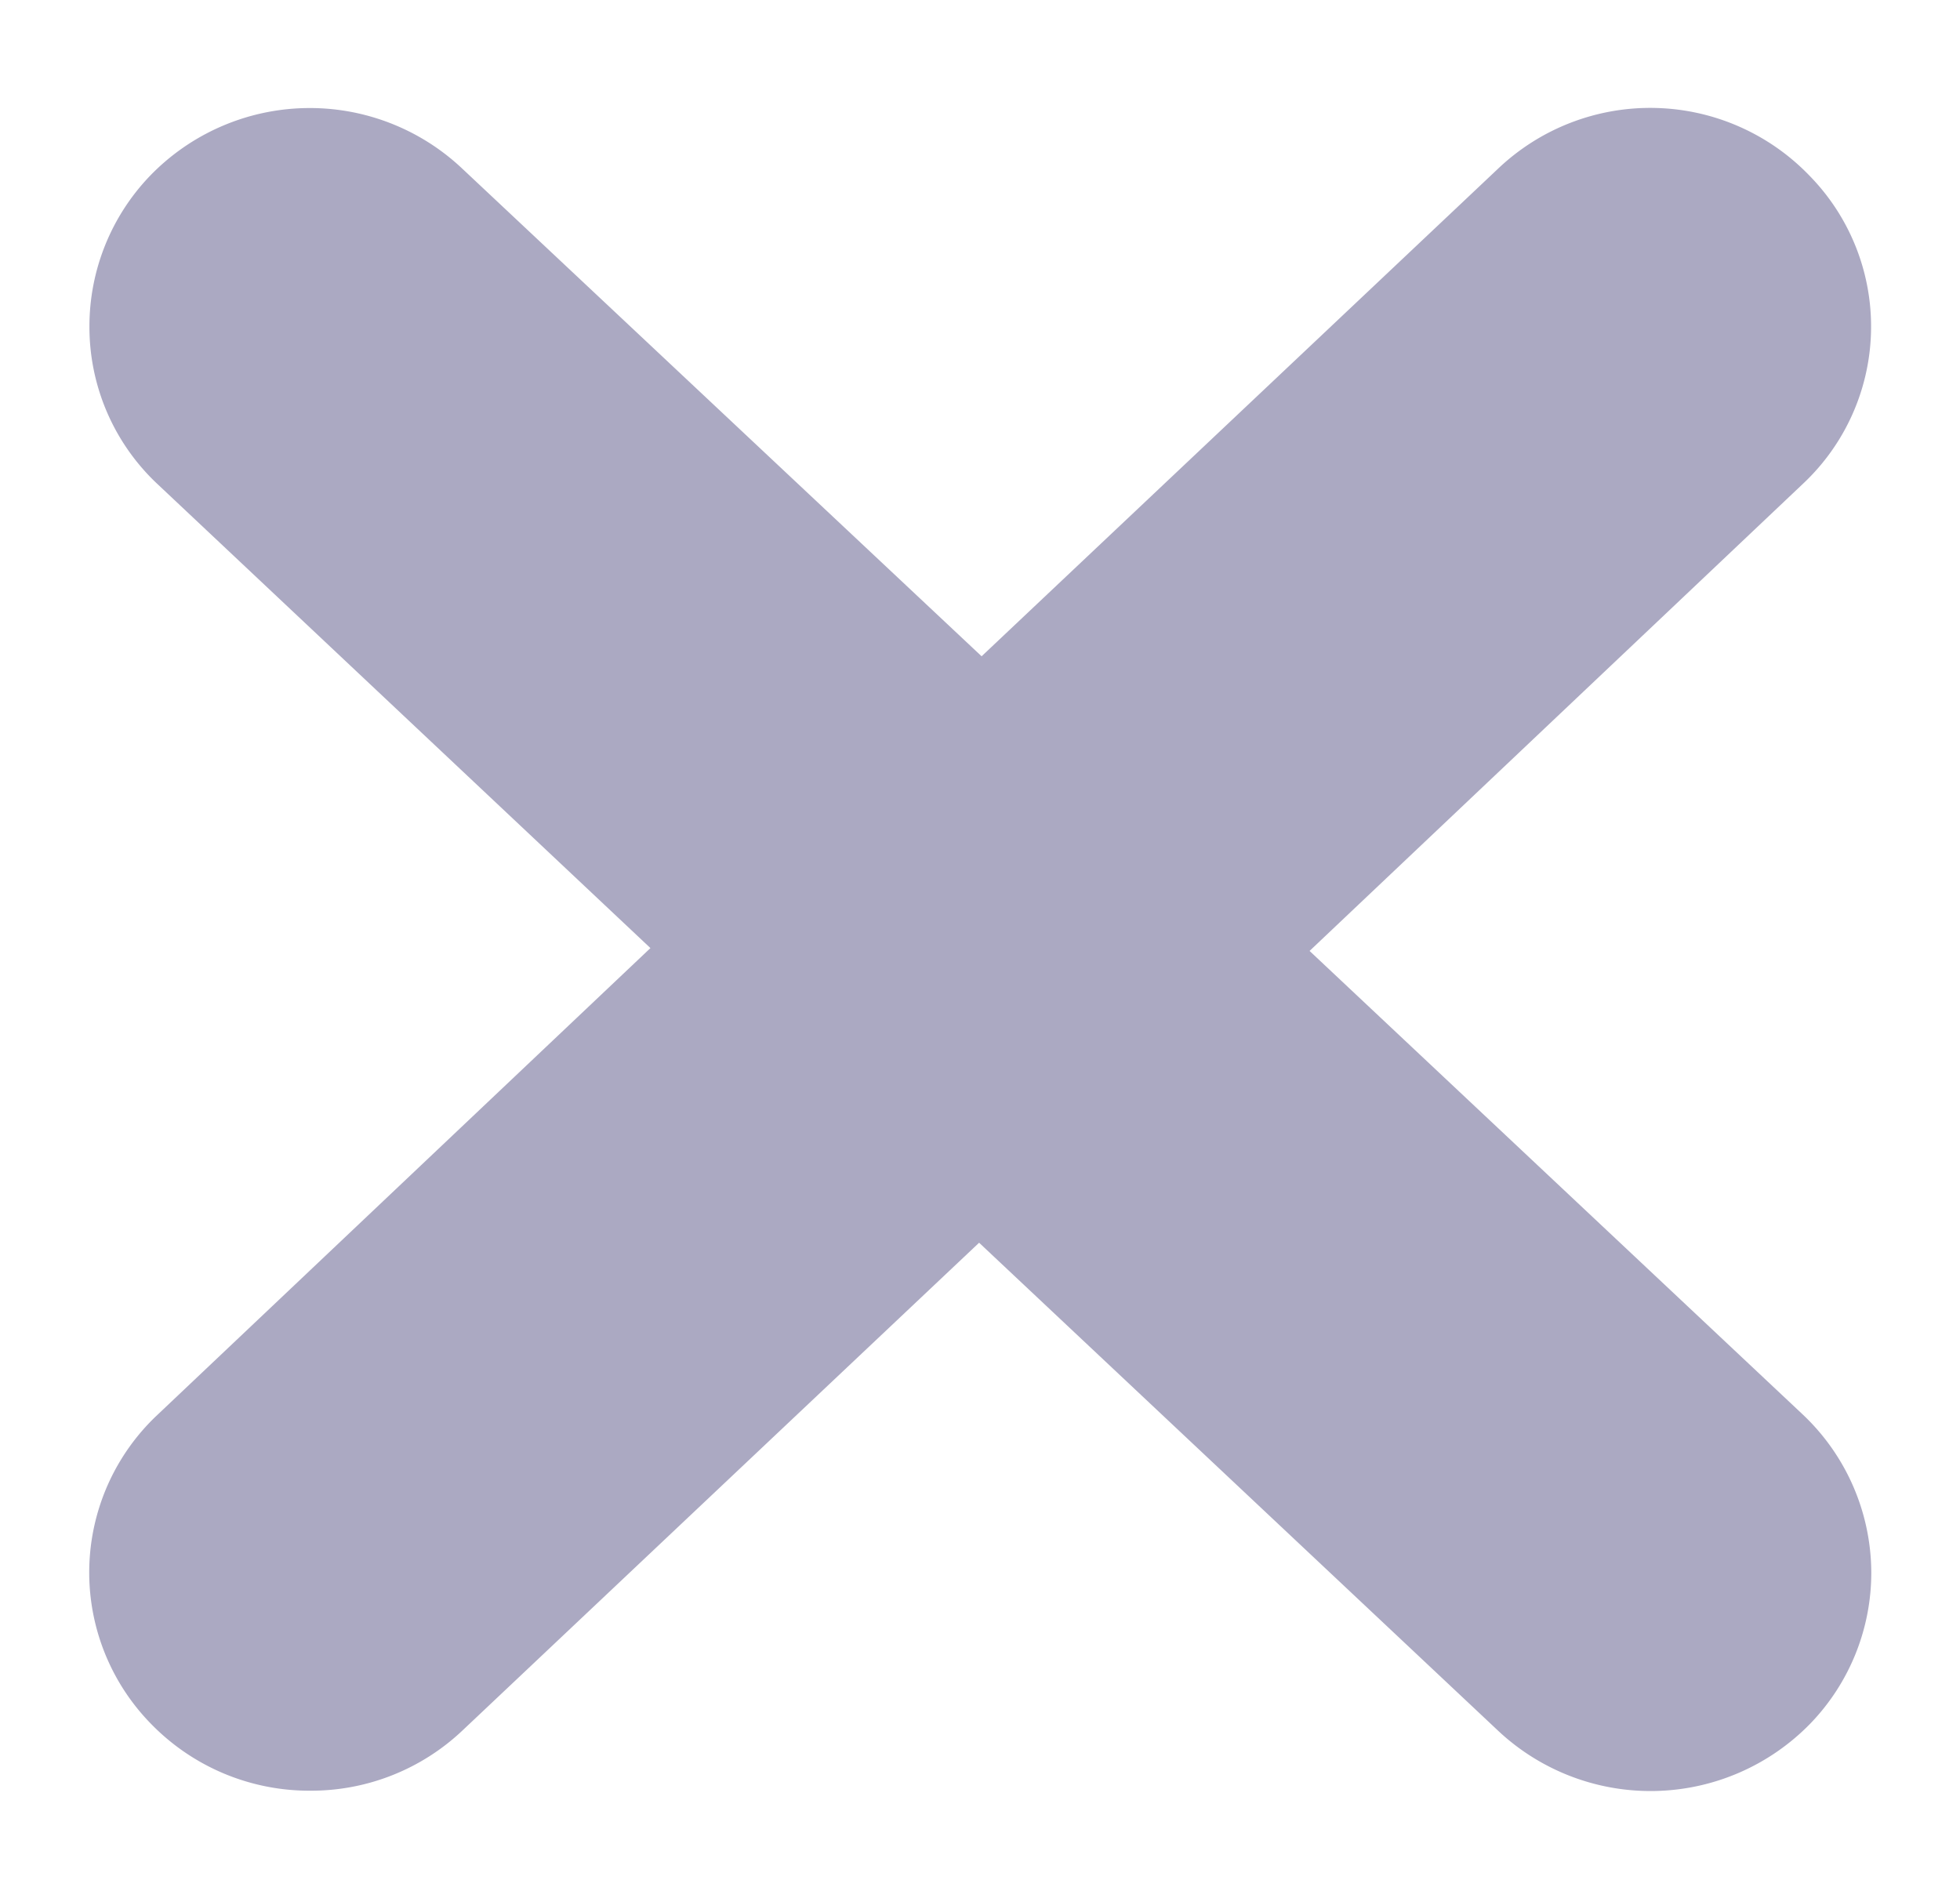
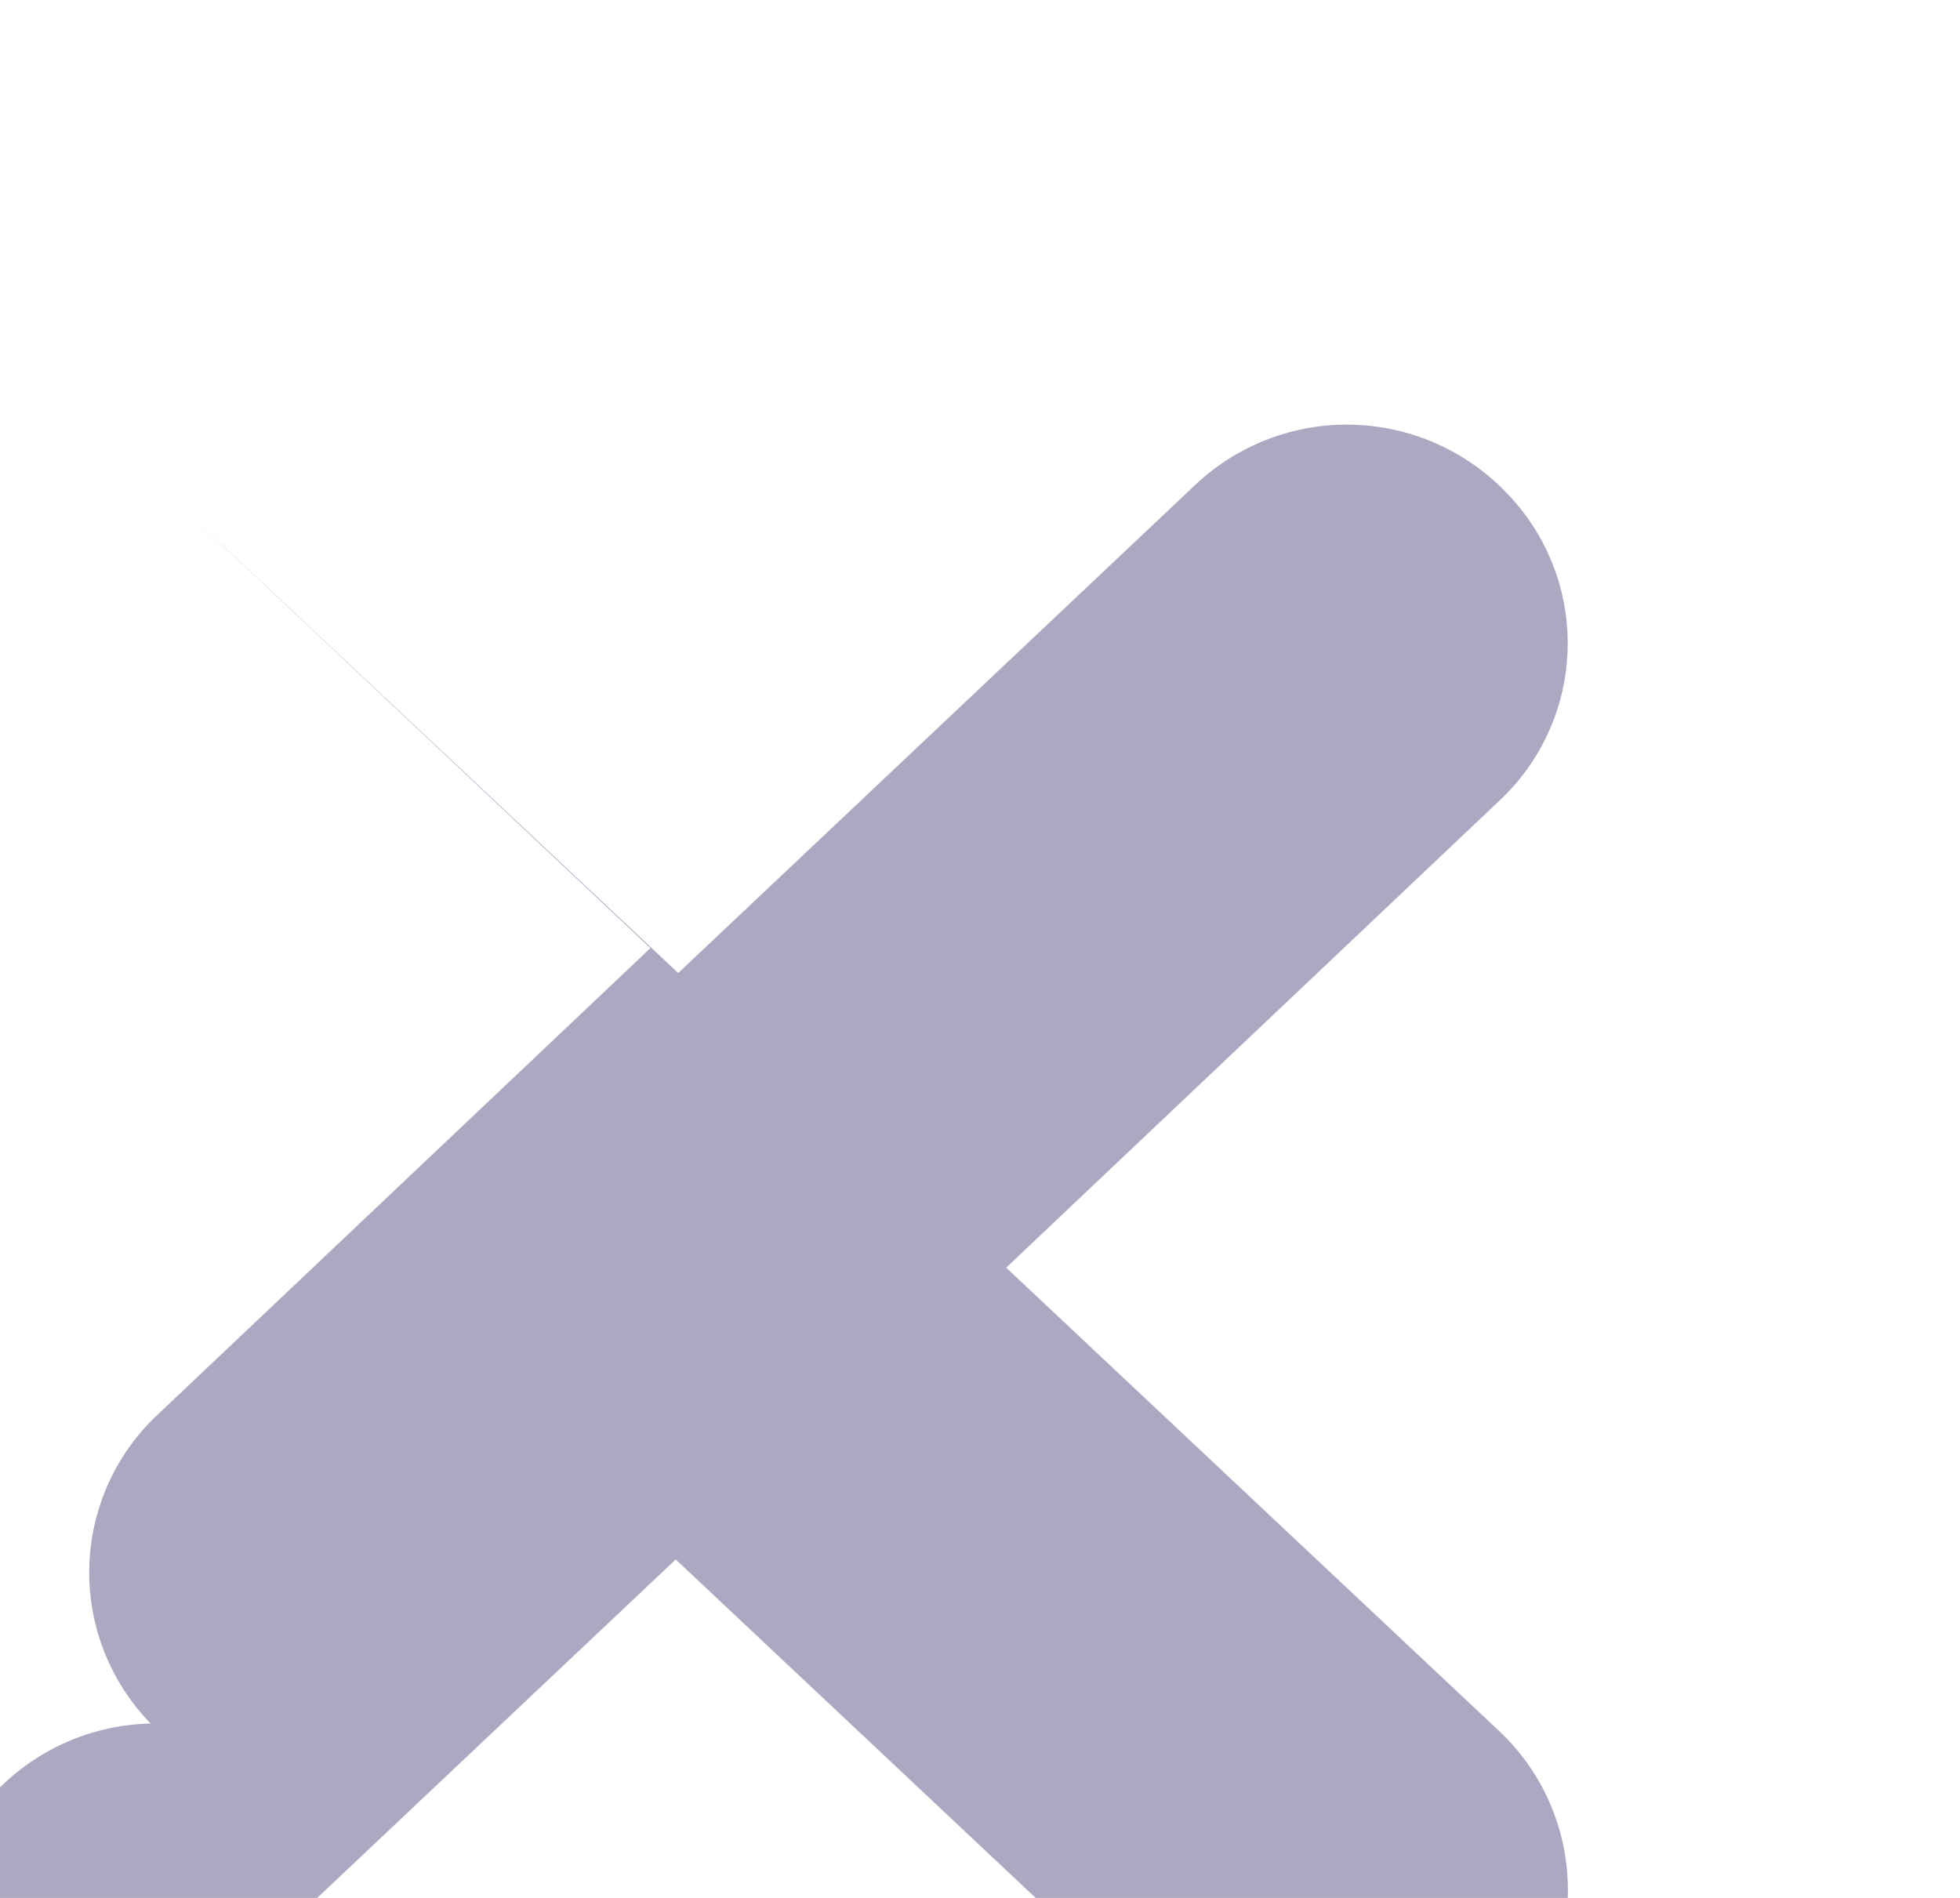
<svg xmlns="http://www.w3.org/2000/svg" width="11.002" height="10.654" viewBox="0 0 11.002 10.654">
-   <path id="Path_4738" data-name="Path 4738" d="M23845.344-22933.932a1.214,1.214,0,0,1,.039-1.734l2.766-2.619-2.762-2.6a1.209,1.209,0,0,1-.387-.887,1.22,1.22,0,0,1,.34-.848,1.247,1.247,0,0,1,1.75-.043l2.918,2.74,2.9-2.738a1.24,1.24,0,0,1,1.746.039,1.21,1.21,0,0,1-.039,1.734l-2.766,2.619,2.766,2.6a1.225,1.225,0,0,1,.387.889,1.219,1.219,0,0,1-.34.846,1.251,1.251,0,0,1-1.754.043l-2.914-2.74-2.9,2.738a1.236,1.236,0,0,1-.855.338A1.239,1.239,0,0,1,23845.344-22933.932Z" transform="translate(-23844.498 22943.607)" fill="#aba9c2" stroke="rgba(0,0,0,0)" stroke-width="1" />
+   <path id="Path_4738" data-name="Path 4738" d="M23845.344-22933.932a1.214,1.214,0,0,1,.039-1.734l2.766-2.619-2.762-2.6l2.918,2.74,2.9-2.738a1.24,1.24,0,0,1,1.746.039,1.21,1.21,0,0,1-.039,1.734l-2.766,2.619,2.766,2.6a1.225,1.225,0,0,1,.387.889,1.219,1.219,0,0,1-.34.846,1.251,1.251,0,0,1-1.754.043l-2.914-2.74-2.9,2.738a1.236,1.236,0,0,1-.855.338A1.239,1.239,0,0,1,23845.344-22933.932Z" transform="translate(-23844.498 22943.607)" fill="#aba9c2" stroke="rgba(0,0,0,0)" stroke-width="1" />
</svg>